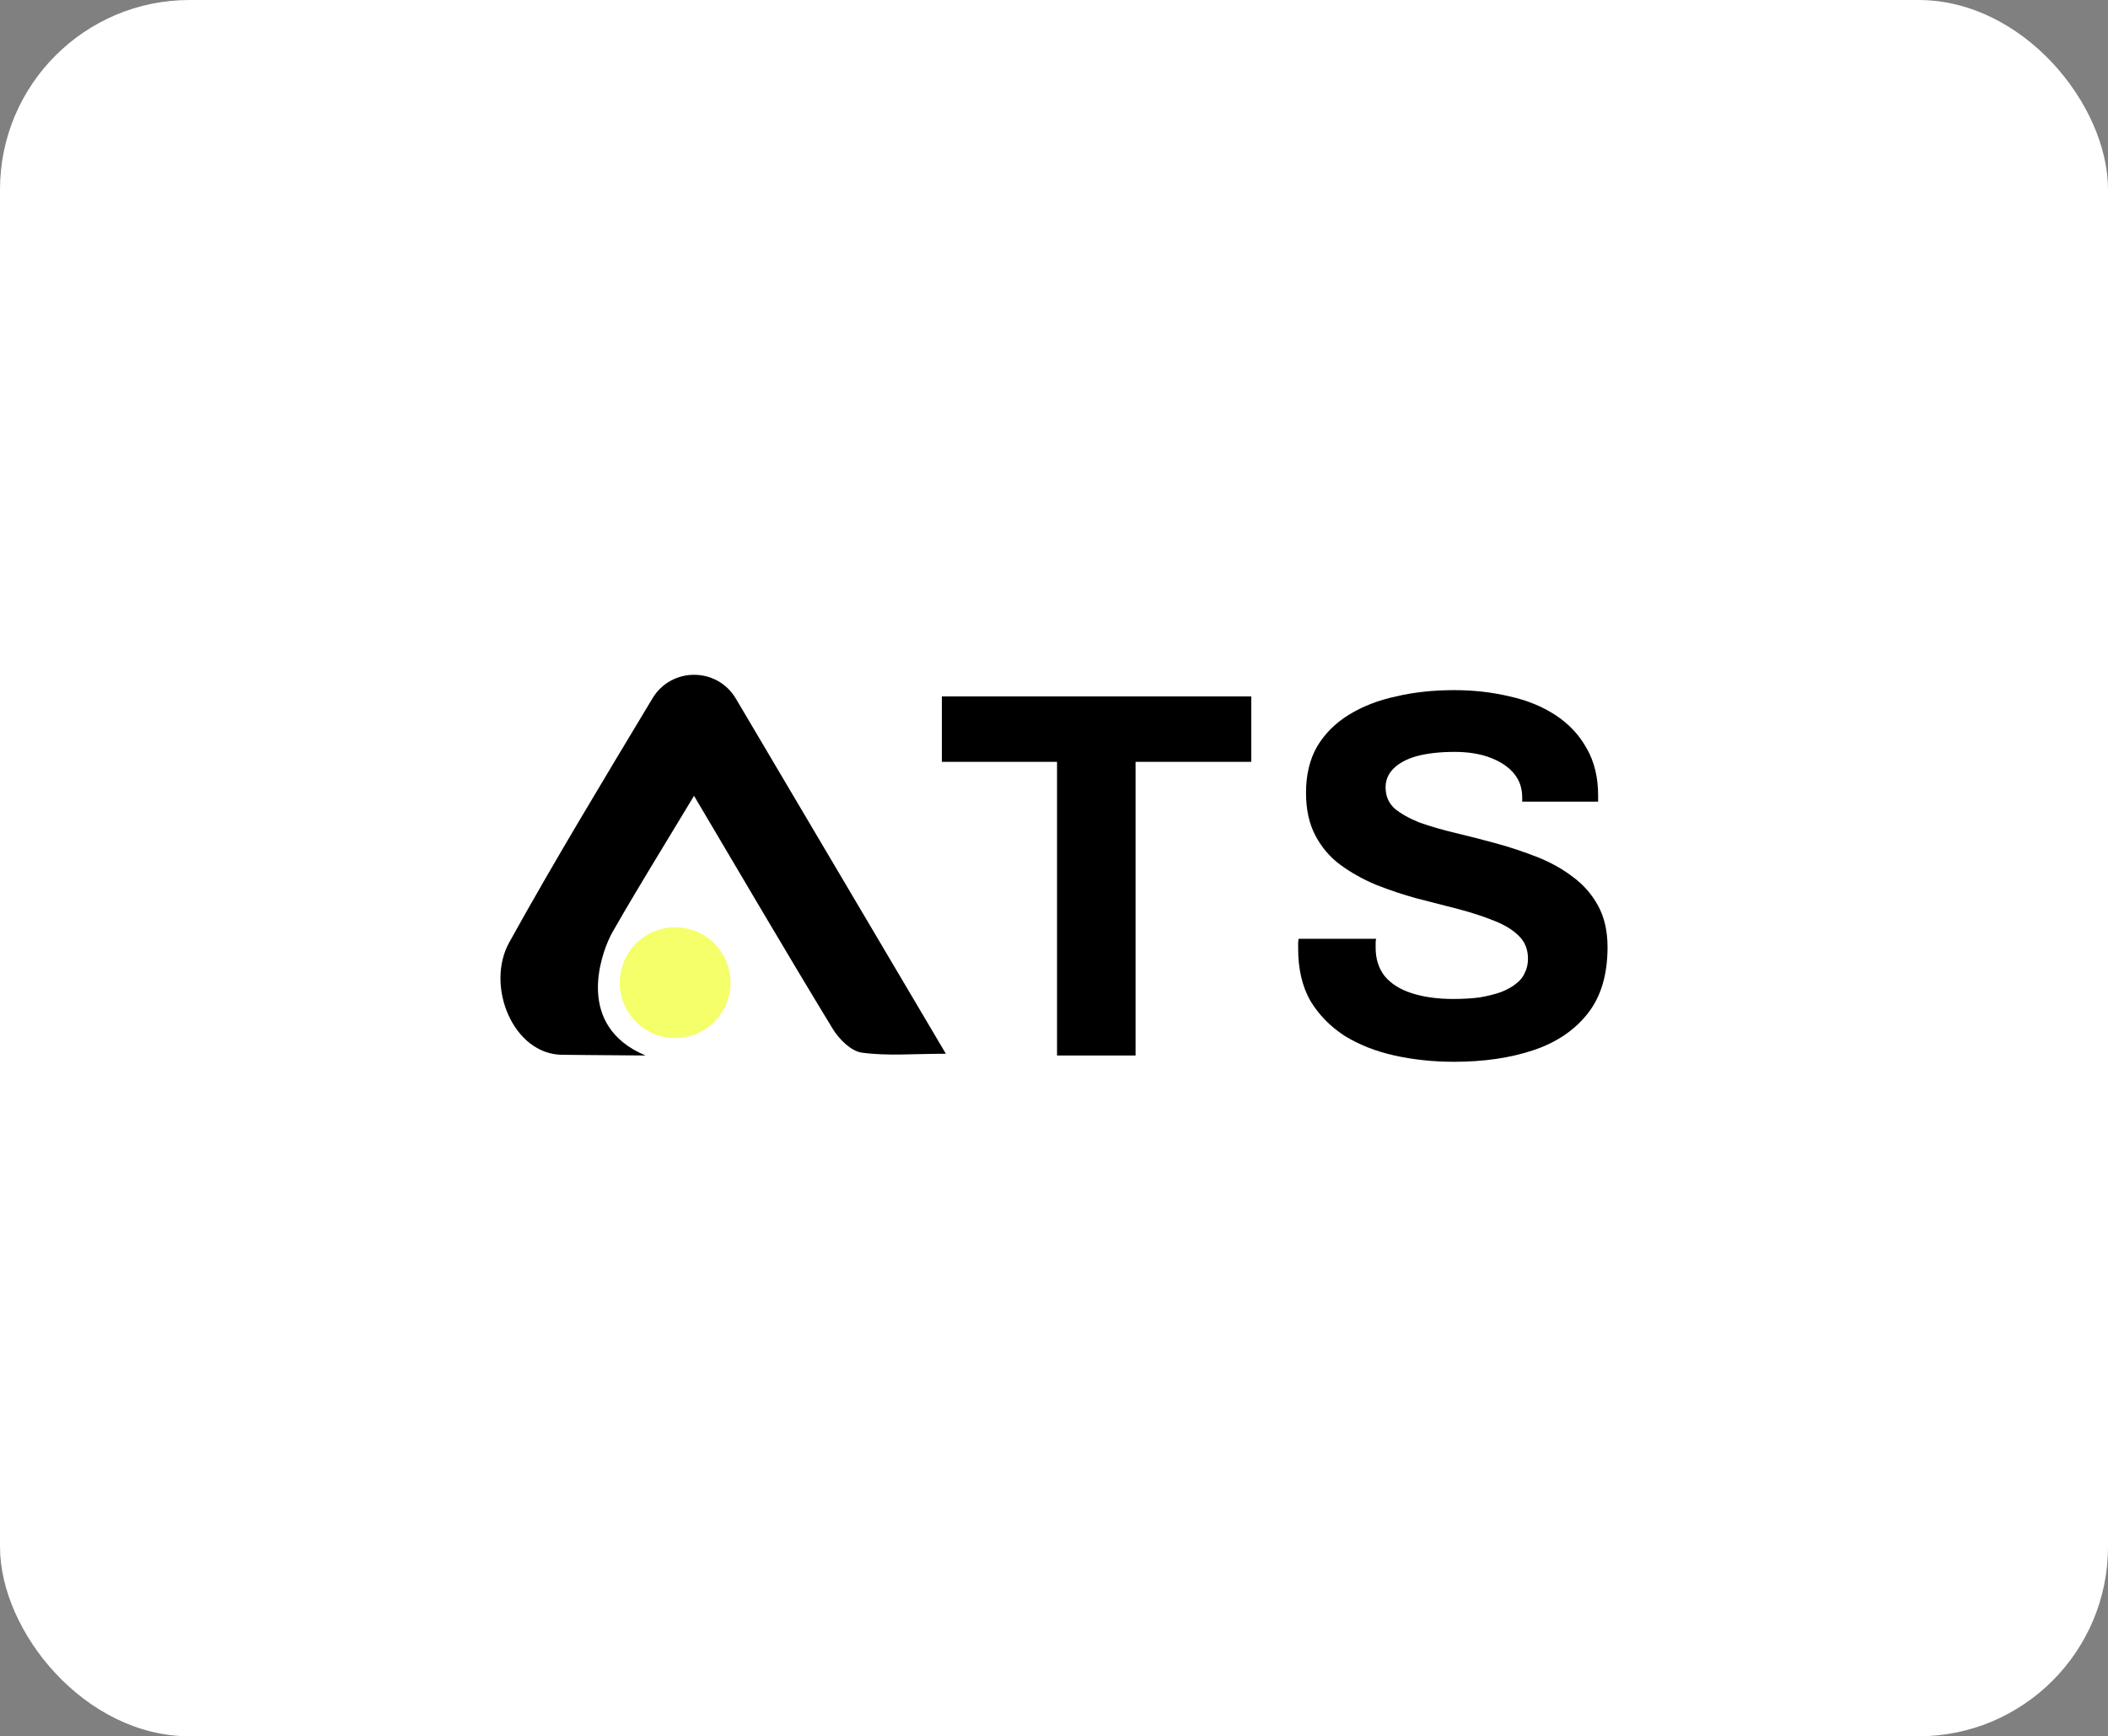
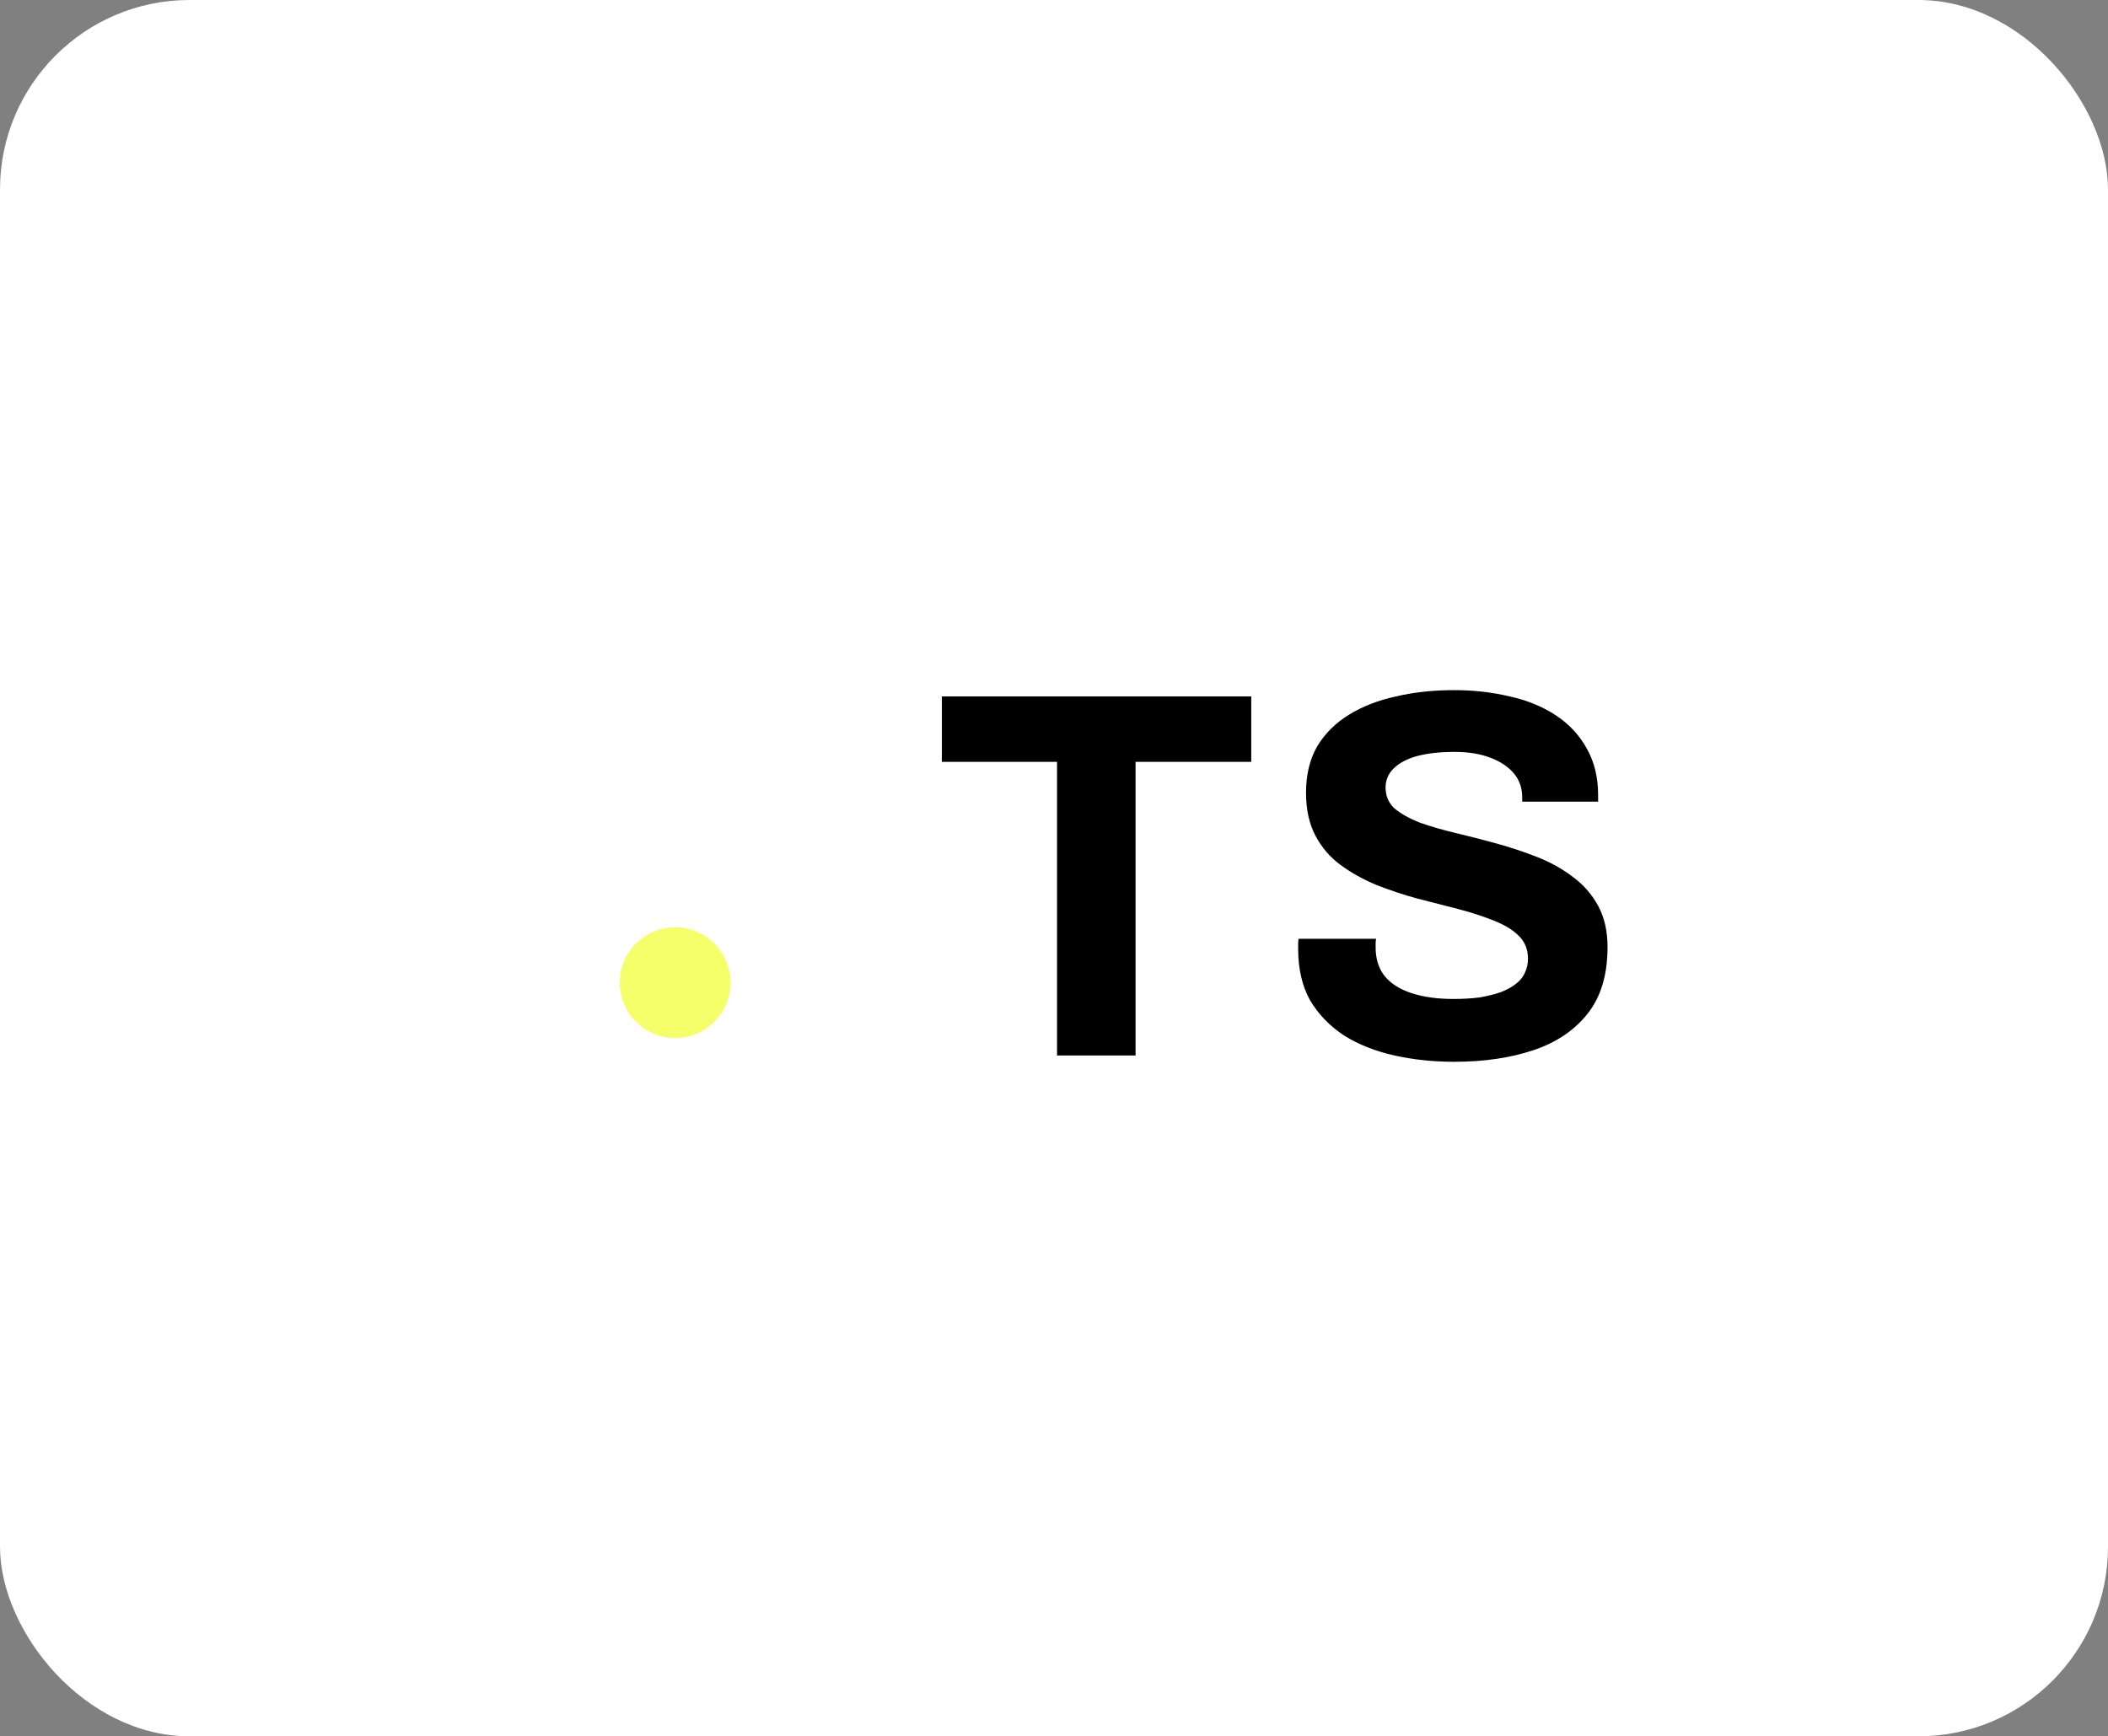
<svg xmlns="http://www.w3.org/2000/svg" width="278" height="229" viewBox="0 0 278 229" fill="none">
  <rect x="0" y="0" width="278" height="229" fill="#808080" stroke="none" />
  <rect width="278" height="229" rx="25" fill="white" />
  <path d="M191.772 140.038C189.011 140.038 186.387 139.762 183.902 139.209C181.417 138.657 179.208 137.783 177.274 136.586C175.387 135.343 173.892 133.802 172.787 131.961C171.729 130.074 171.199 127.795 171.199 125.126C171.199 124.896 171.199 124.666 171.199 124.435C171.199 124.159 171.222 123.952 171.268 123.814H181.486C181.44 123.952 181.417 124.136 181.417 124.366C181.417 124.597 181.417 124.804 181.417 124.988C181.417 126.461 181.808 127.703 182.59 128.716C183.419 129.728 184.615 130.488 186.18 130.994C187.745 131.5 189.563 131.753 191.634 131.753C192.969 131.753 194.143 131.684 195.155 131.546C196.214 131.362 197.134 131.132 197.917 130.856C198.745 130.534 199.412 130.166 199.919 129.751C200.471 129.337 200.862 128.854 201.092 128.302C201.368 127.749 201.507 127.128 201.507 126.438C201.507 125.195 201.092 124.182 200.264 123.4C199.481 122.618 198.377 121.95 196.95 121.398C195.569 120.846 194.005 120.339 192.256 119.879C190.507 119.419 188.712 118.959 186.871 118.498C185.03 117.992 183.235 117.394 181.486 116.703C179.737 115.967 178.172 115.092 176.791 114.08C175.41 113.067 174.306 111.779 173.477 110.214C172.649 108.649 172.235 106.762 172.235 104.553C172.235 102.206 172.718 100.18 173.685 98.478C174.697 96.775 176.101 95.371 177.896 94.266C179.691 93.162 181.762 92.356 184.109 91.85C186.456 91.298 189.011 91.022 191.772 91.022C194.35 91.022 196.789 91.298 199.09 91.85C201.392 92.356 203.417 93.185 205.166 94.335C206.914 95.486 208.272 96.936 209.239 98.685C210.251 100.434 210.758 102.505 210.758 104.898V105.726H200.747V105.174C200.747 103.931 200.379 102.873 199.643 101.998C198.906 101.124 197.871 100.434 196.536 99.927C195.201 99.421 193.636 99.168 191.841 99.168C189.908 99.168 188.251 99.352 186.871 99.72C185.536 100.088 184.5 100.641 183.764 101.377C183.074 102.067 182.728 102.896 182.728 103.862C182.728 104.967 183.12 105.887 183.902 106.624C184.731 107.314 185.835 107.936 187.216 108.488C188.643 108.994 190.23 109.454 191.979 109.869C193.728 110.283 195.523 110.743 197.364 111.249C199.205 111.756 201 112.354 202.749 113.044C204.498 113.735 206.063 114.609 207.444 115.668C208.825 116.68 209.929 117.946 210.758 119.465C211.586 120.984 212 122.802 212 124.919C212 128.555 211.126 131.477 209.377 133.686C207.628 135.896 205.235 137.507 202.197 138.519C199.159 139.532 195.684 140.038 191.772 140.038Z" fill="black" />
  <path d="M139.4 139.209V100.479H124.212V91.85H165.013V100.479H149.756V139.209H139.4Z" fill="black" />
-   <path d="M124.74 138.979C120.412 138.979 116.974 139.295 113.645 138.831C112.226 138.633 110.639 137.042 109.806 135.672C103.763 125.742 97.893 115.707 91.527 104.96C88.781 109.528 86.249 113.642 83.857 117.66C82.804 119.427 81.778 121.174 80.774 122.935C80.774 122.935 80.756 122.965 80.724 123.023C80.63 123.192 80.545 123.356 80.471 123.516C80.467 123.524 80.463 123.532 80.46 123.538C79.279 125.956 75.836 135.306 85.134 139.209C81.618 139.191 74.199 139.117 74.199 139.117C67.674 139.117 63.981 130.025 67.157 124.293C73.119 113.533 79.501 103.005 86.05 92.104C88.547 87.948 94.578 87.97 97.046 92.142C97.065 92.173 97.083 92.204 97.101 92.235C106.33 107.843 115.34 123.082 124.74 138.979Z" fill="black" />
  <path d="M96.347 129.606C96.347 133.641 93.076 136.912 89.041 136.912C85.006 136.912 81.735 133.641 81.735 129.606C81.735 125.572 85.006 122.301 89.041 122.301C93.076 122.301 96.347 125.572 96.347 129.606Z" fill="#F4FF6A" />
</svg>